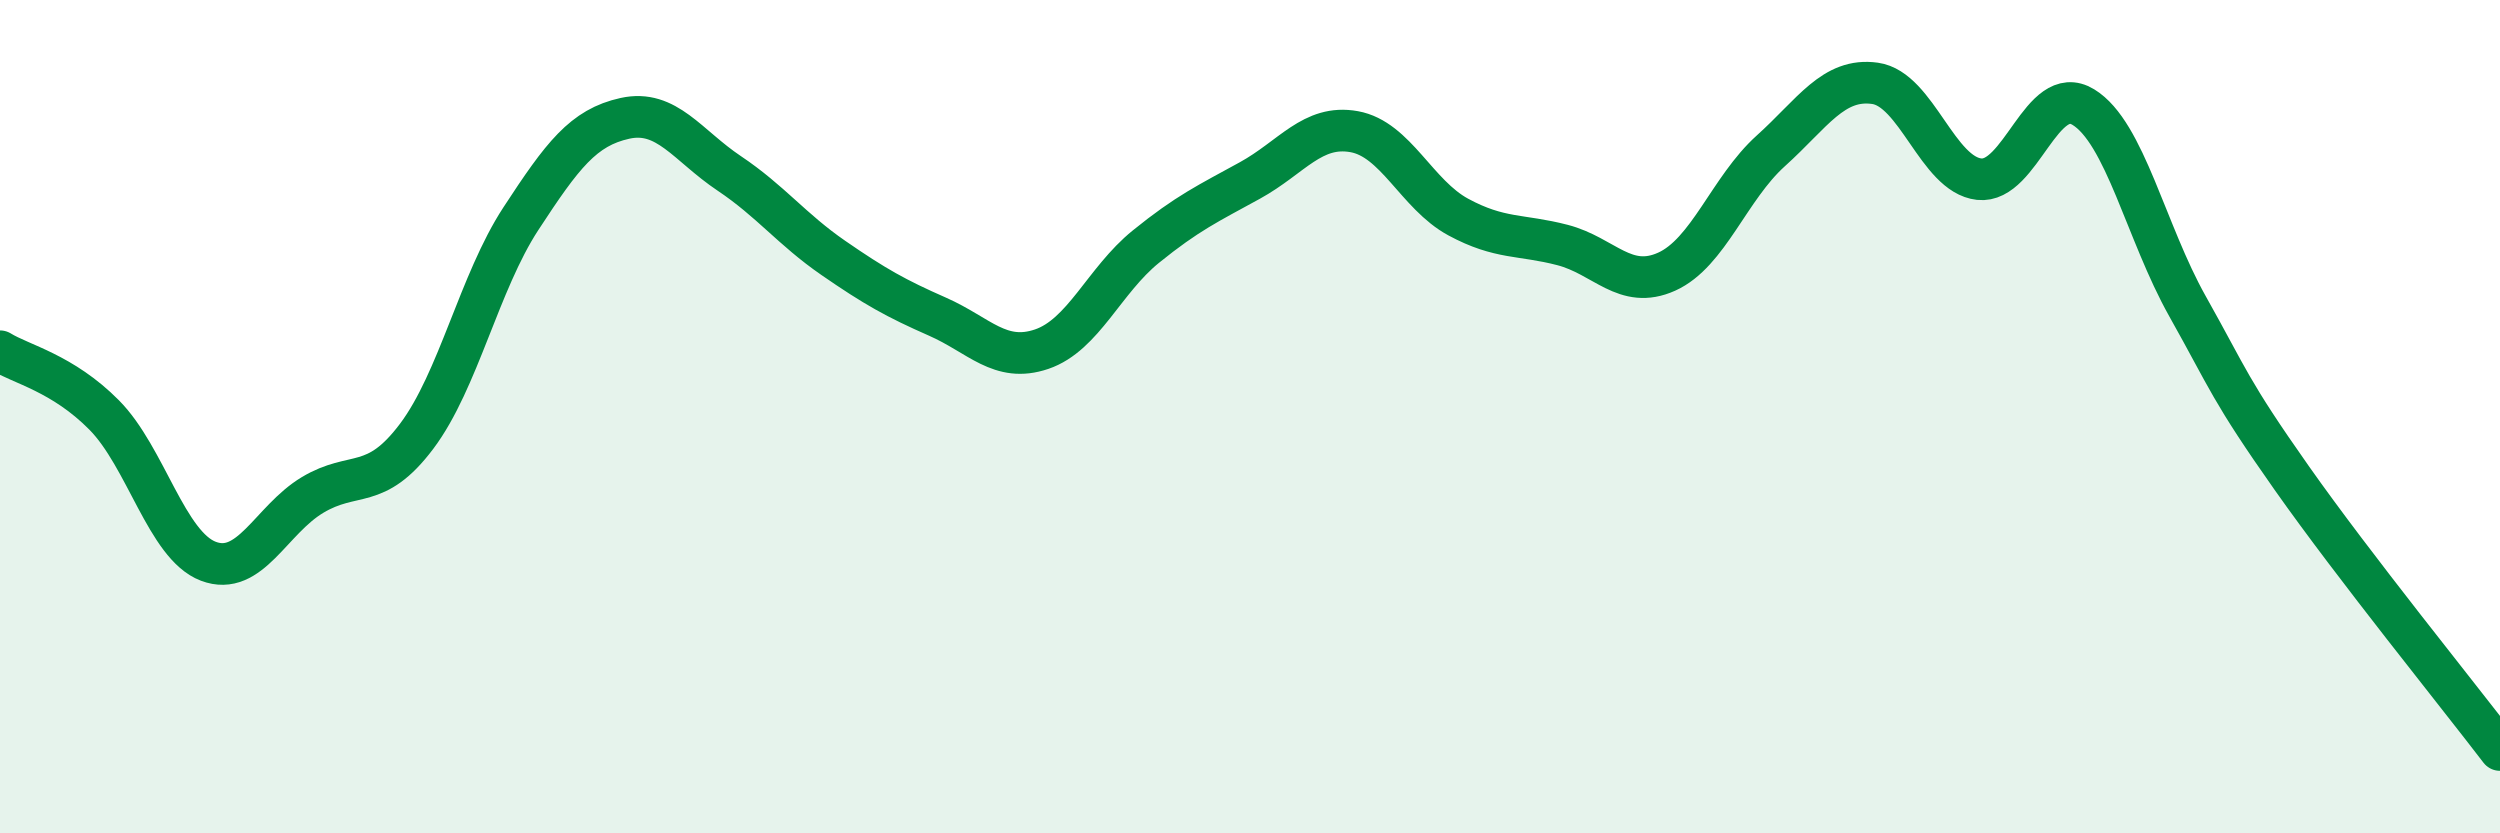
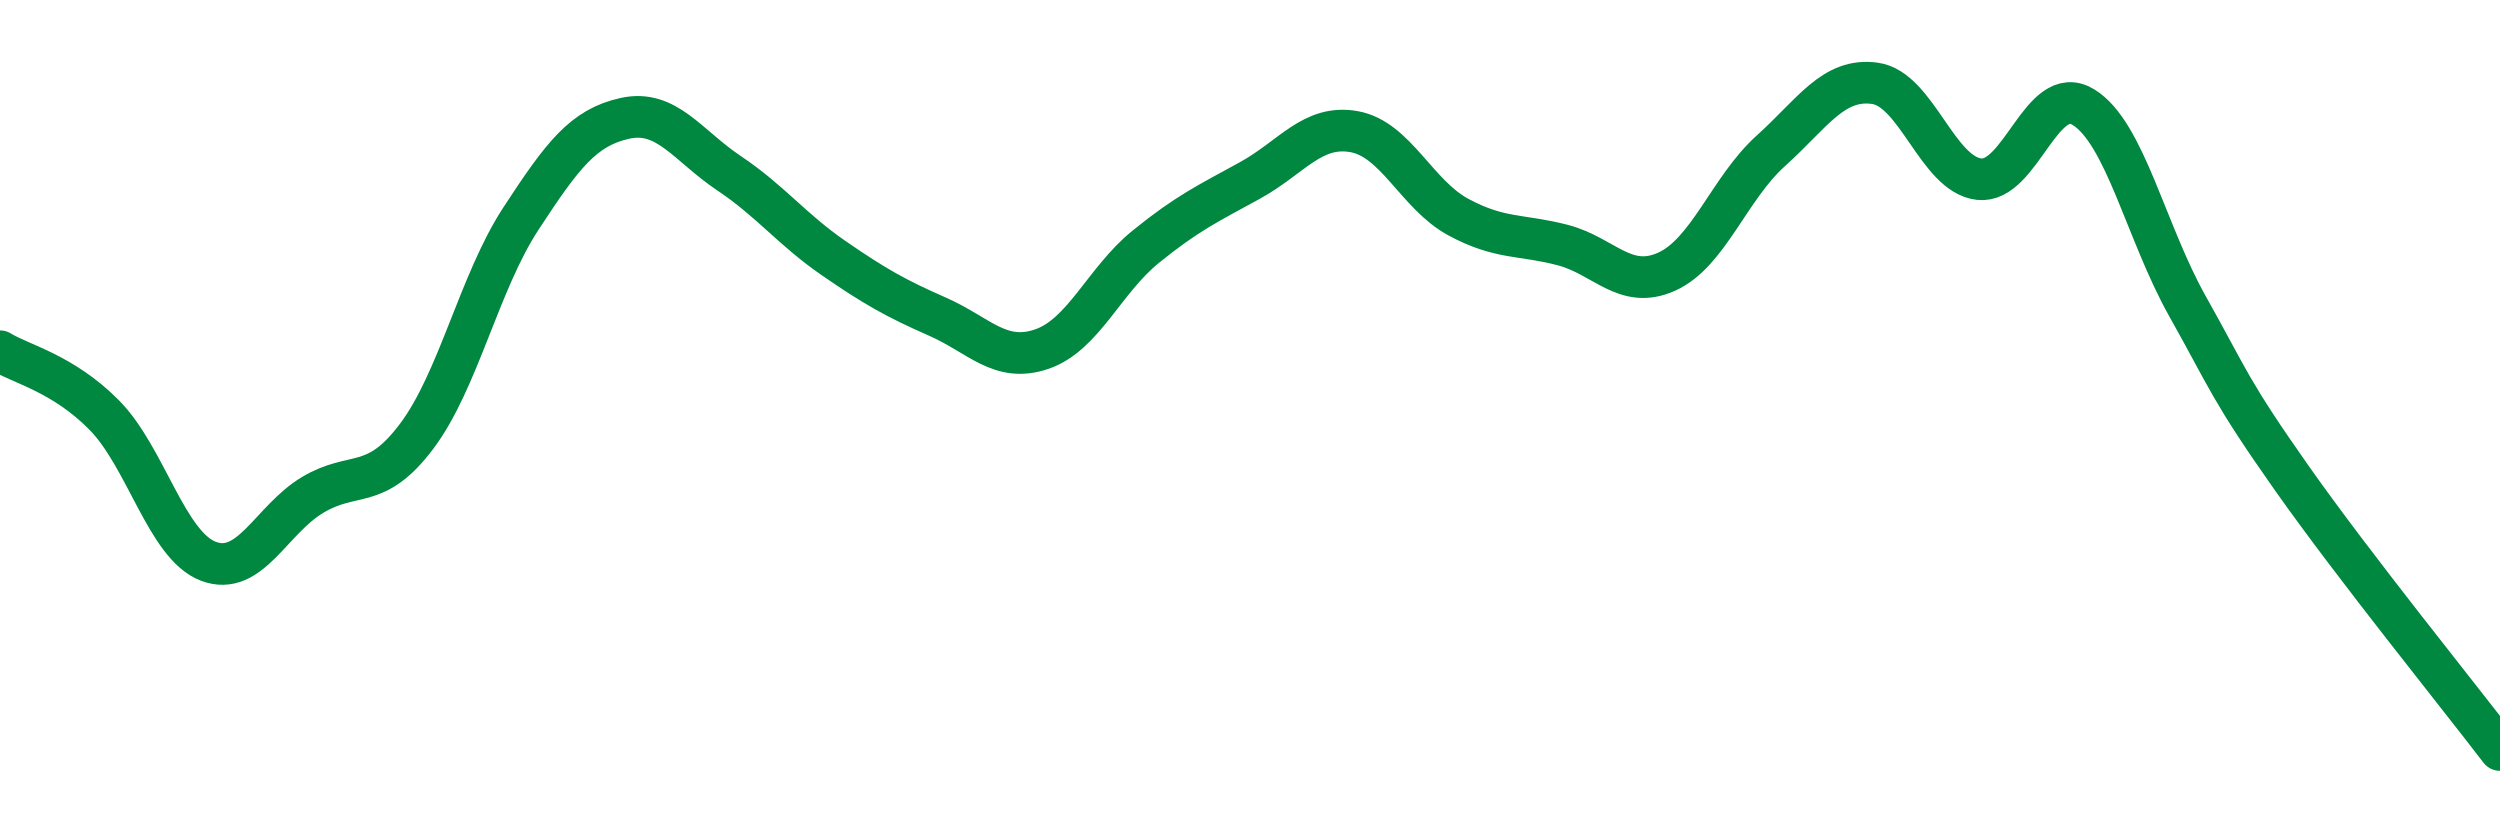
<svg xmlns="http://www.w3.org/2000/svg" width="60" height="20" viewBox="0 0 60 20">
-   <path d="M 0,8.43 C 0.5,8.74 1.5,8.95 2.5,9.96 C 3.5,10.97 4,13.09 5,13.47 C 6,13.85 6.5,12.48 7.5,11.88 C 8.5,11.28 9,11.8 10,10.47 C 11,9.14 11.5,6.78 12.5,5.25 C 13.5,3.72 14,3.06 15,2.84 C 16,2.62 16.5,3.49 17.5,4.16 C 18.5,4.83 19,5.5 20,6.19 C 21,6.88 21.5,7.16 22.5,7.6 C 23.5,8.04 24,8.72 25,8.38 C 26,8.04 26.5,6.73 27.5,5.92 C 28.5,5.11 29,4.88 30,4.33 C 31,3.78 31.5,2.98 32.5,3.16 C 33.5,3.34 34,4.67 35,5.21 C 36,5.75 36.5,5.62 37.5,5.88 C 38.5,6.14 39,6.97 40,6.52 C 41,6.07 41.5,4.52 42.5,3.62 C 43.5,2.72 44,1.86 45,2 C 46,2.14 46.5,4.19 47.5,4.3 C 48.5,4.41 49,1.96 50,2.57 C 51,3.18 51.5,5.57 52.5,7.35 C 53.5,9.13 53.5,9.34 55,11.47 C 56.5,13.6 59,16.69 60,18L60 20L0 20Z" fill="#008740" opacity="0.1" stroke-linecap="round" stroke-linejoin="round" />
  <path d="M 0,8.43 C 0.5,8.74 1.5,8.95 2.5,9.96 C 3.5,10.97 4,13.09 5,13.47 C 6,13.85 6.5,12.48 7.5,11.88 C 8.5,11.28 9,11.8 10,10.47 C 11,9.14 11.5,6.78 12.5,5.25 C 13.5,3.72 14,3.06 15,2.84 C 16,2.62 16.5,3.49 17.5,4.16 C 18.5,4.83 19,5.5 20,6.19 C 21,6.88 21.5,7.16 22.5,7.6 C 23.5,8.04 24,8.72 25,8.38 C 26,8.04 26.5,6.73 27.5,5.92 C 28.5,5.11 29,4.88 30,4.33 C 31,3.78 31.5,2.98 32.5,3.16 C 33.5,3.34 34,4.67 35,5.21 C 36,5.75 36.5,5.62 37.5,5.88 C 38.5,6.14 39,6.97 40,6.52 C 41,6.07 41.5,4.52 42.5,3.62 C 43.5,2.72 44,1.86 45,2 C 46,2.14 46.5,4.19 47.5,4.3 C 48.5,4.41 49,1.96 50,2.57 C 51,3.18 51.5,5.57 52.5,7.35 C 53.5,9.13 53.5,9.34 55,11.47 C 56.5,13.6 59,16.69 60,18" stroke="#008740" stroke-width="1" fill="none" stroke-linecap="round" stroke-linejoin="round" />
</svg>